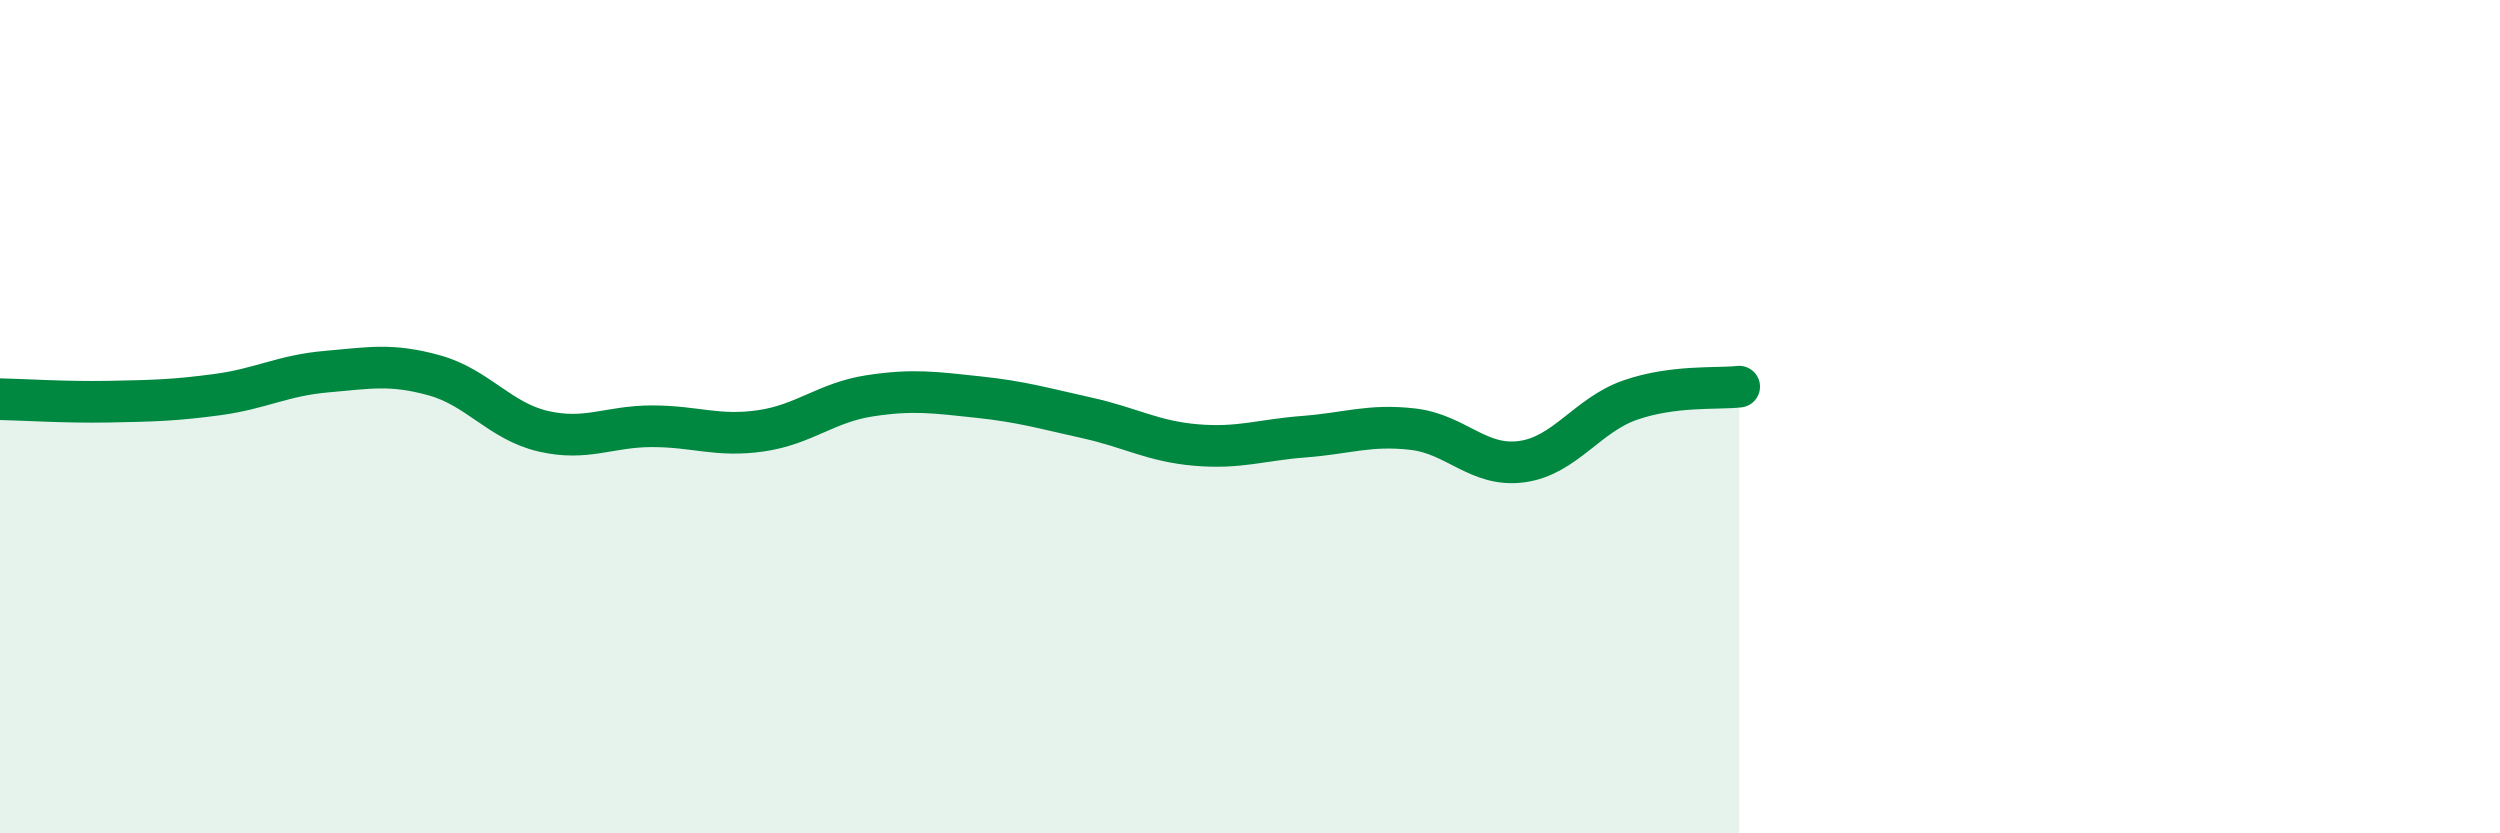
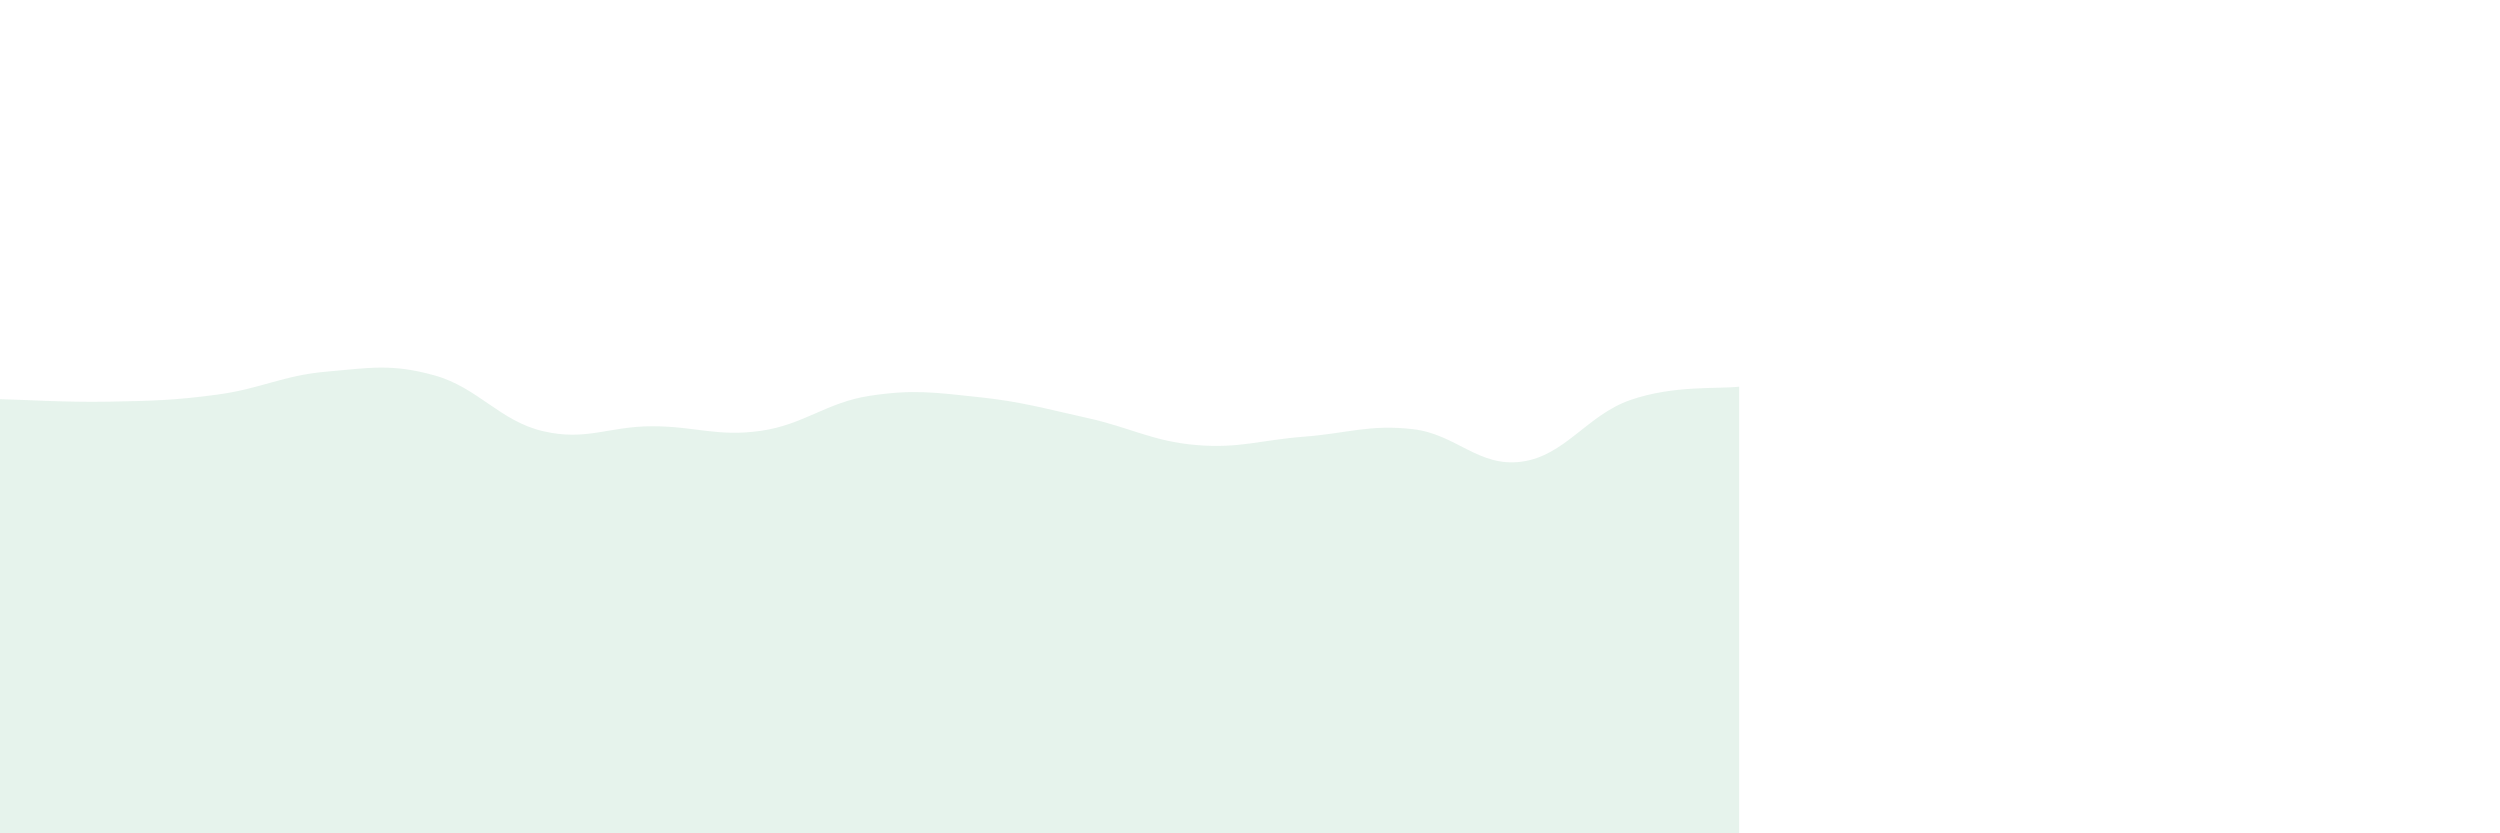
<svg xmlns="http://www.w3.org/2000/svg" width="60" height="20" viewBox="0 0 60 20">
  <path d="M 0,9.58 C 0.52,9.59 1.57,9.66 2.61,9.64 C 3.65,9.62 4.18,9.61 5.22,9.47 C 6.26,9.33 6.79,9.01 7.83,8.92 C 8.87,8.83 9.39,8.72 10.43,9.01 C 11.47,9.3 12,10.11 13.04,10.35 C 14.08,10.59 14.61,10.23 15.65,10.23 C 16.69,10.23 17.22,10.49 18.26,10.34 C 19.3,10.19 19.83,9.66 20.87,9.5 C 21.91,9.34 22.44,9.42 23.48,9.53 C 24.52,9.64 25.05,9.8 26.09,10.03 C 27.13,10.26 27.66,10.59 28.7,10.68 C 29.74,10.77 30.26,10.56 31.3,10.48 C 32.34,10.4 32.87,10.18 33.91,10.3 C 34.95,10.42 35.48,11.22 36.52,11.08 C 37.56,10.94 38.09,9.96 39.13,9.6 C 40.17,9.24 41.22,9.34 41.74,9.28L41.74 20L0 20Z" fill="#008740" opacity="0.1" stroke-linecap="round" stroke-linejoin="round" />
-   <path d="M 0,9.58 C 0.52,9.59 1.57,9.66 2.61,9.64 C 3.65,9.62 4.18,9.61 5.22,9.47 C 6.26,9.33 6.79,9.01 7.83,8.92 C 8.87,8.83 9.39,8.72 10.43,9.01 C 11.47,9.3 12,10.11 13.04,10.35 C 14.08,10.59 14.61,10.23 15.65,10.23 C 16.69,10.23 17.22,10.49 18.26,10.34 C 19.3,10.19 19.83,9.66 20.87,9.5 C 21.91,9.34 22.44,9.42 23.48,9.53 C 24.52,9.64 25.05,9.8 26.09,10.03 C 27.13,10.26 27.66,10.59 28.7,10.68 C 29.74,10.77 30.26,10.56 31.3,10.48 C 32.34,10.4 32.87,10.18 33.91,10.3 C 34.95,10.42 35.48,11.22 36.52,11.08 C 37.56,10.94 38.09,9.96 39.13,9.6 C 40.17,9.24 41.22,9.34 41.74,9.28" stroke="#008740" stroke-width="1" fill="none" stroke-linecap="round" stroke-linejoin="round" />
</svg>